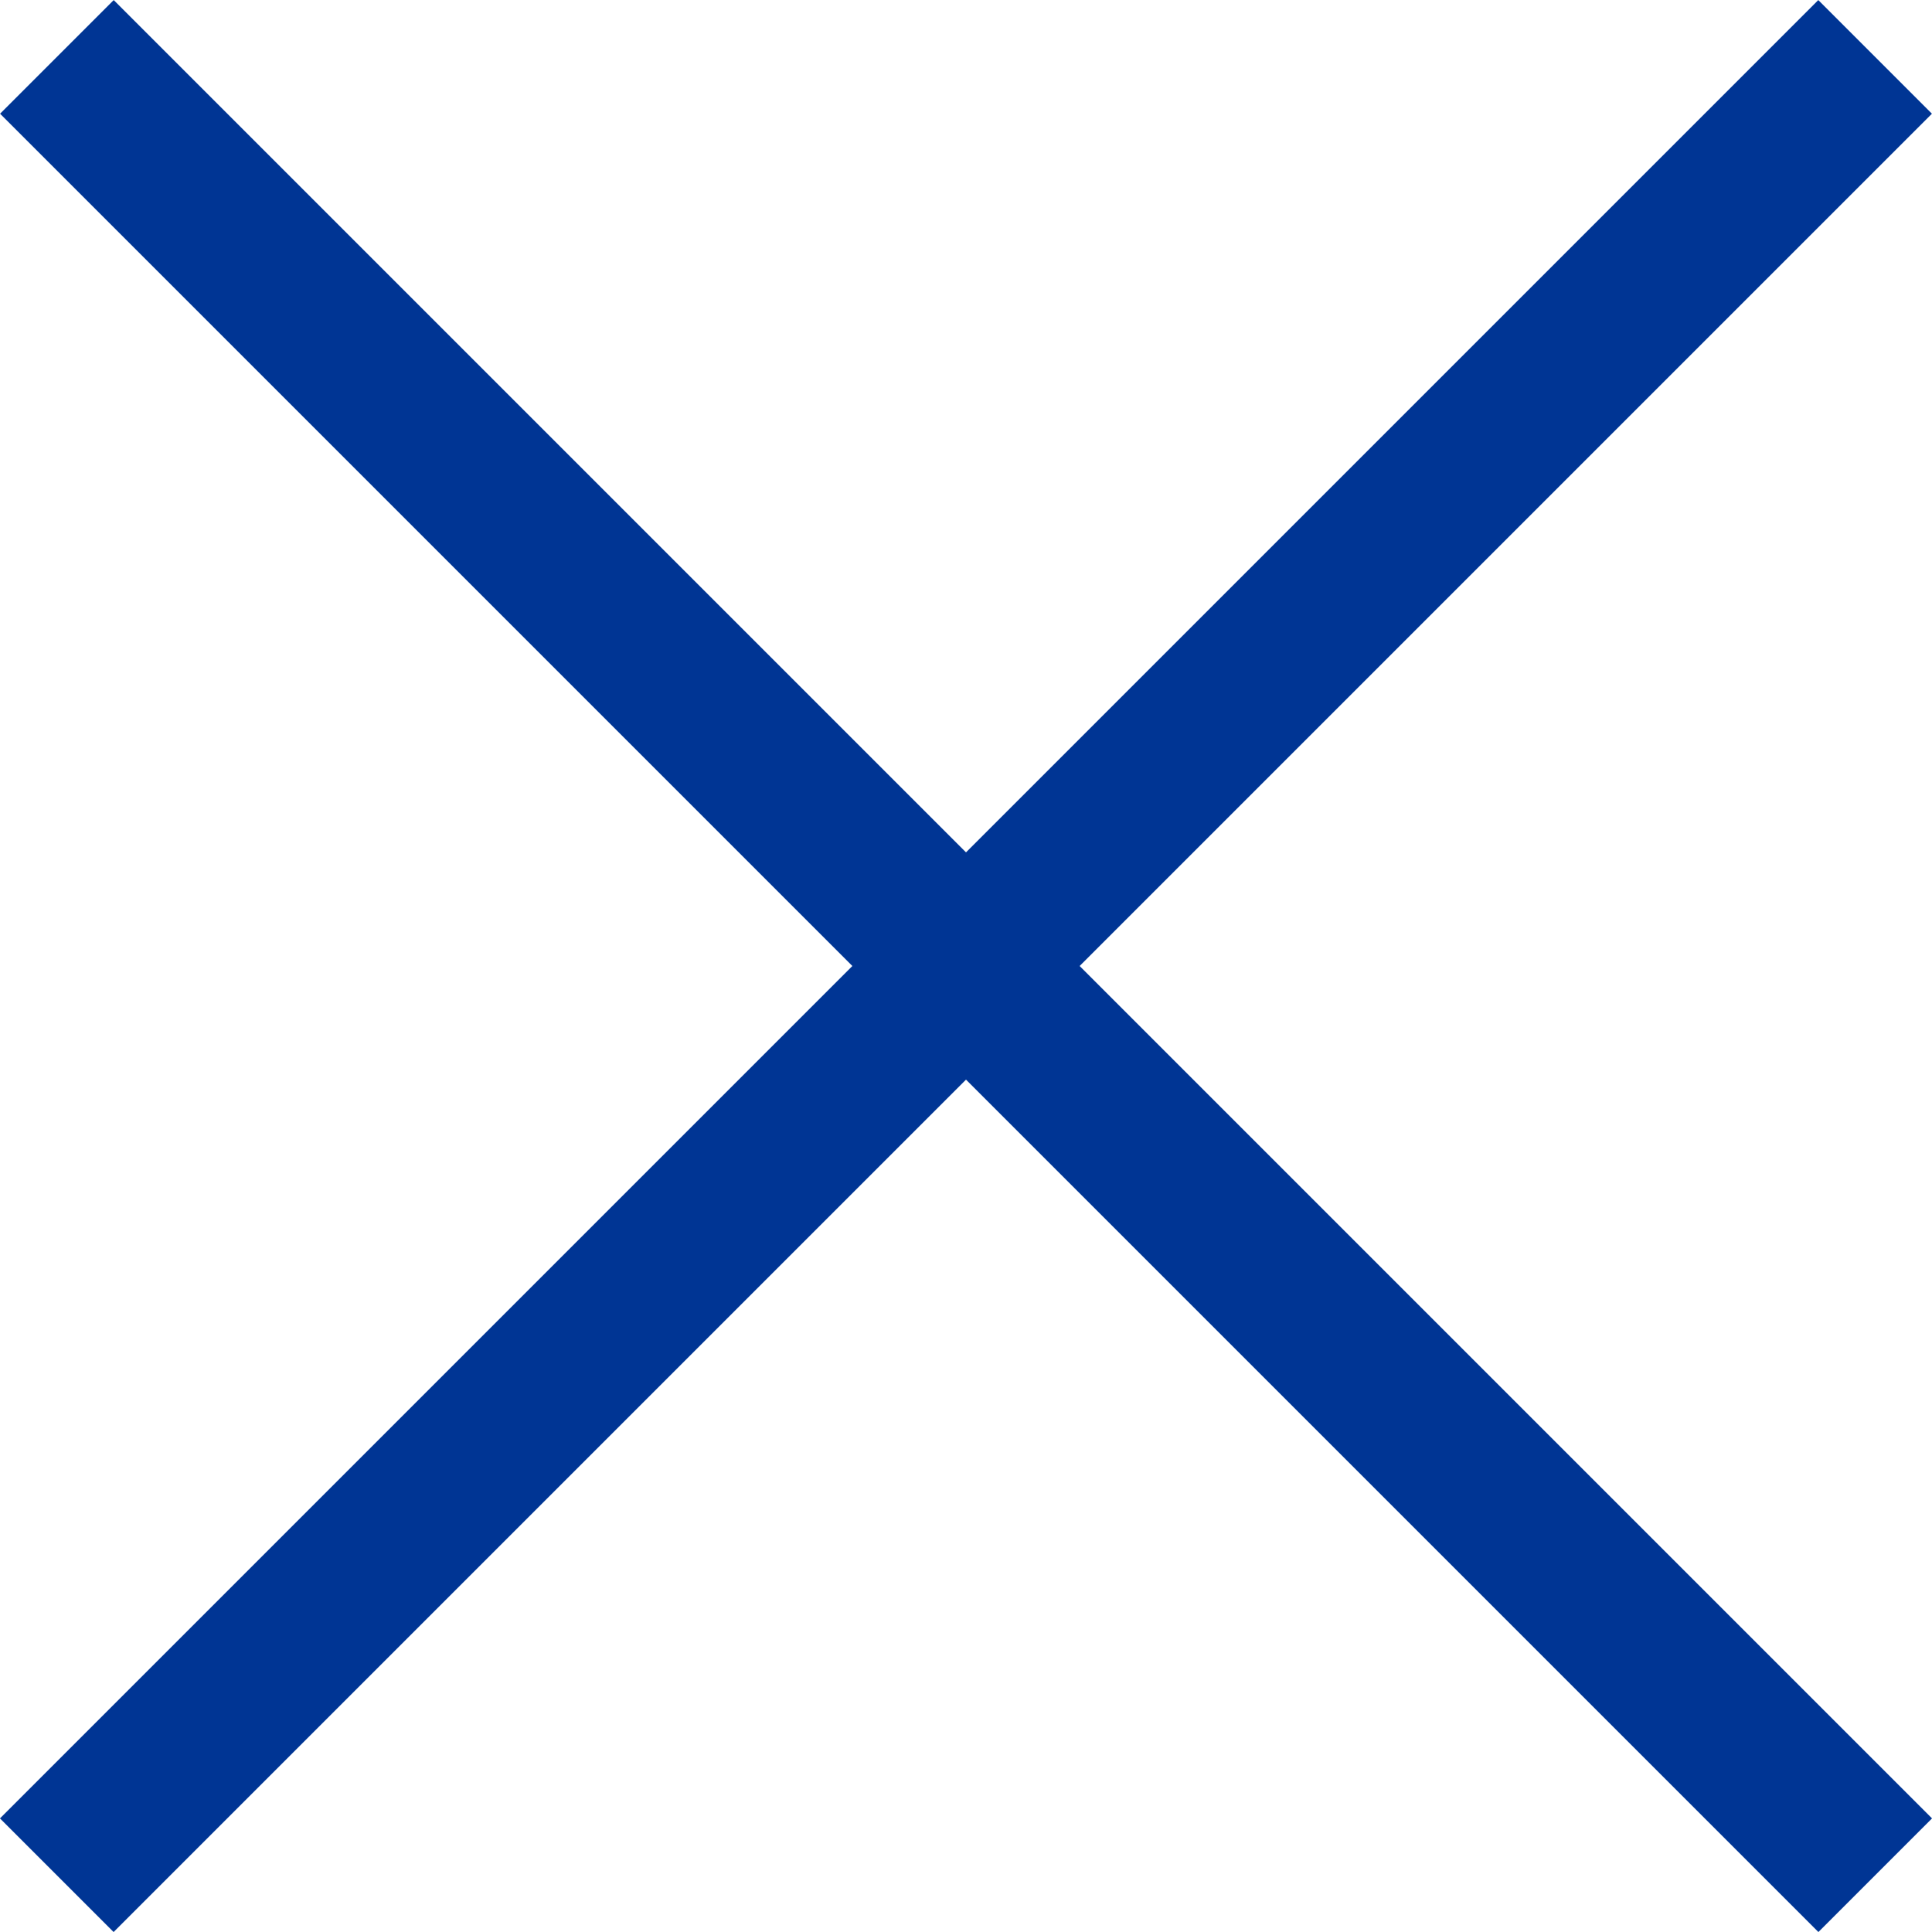
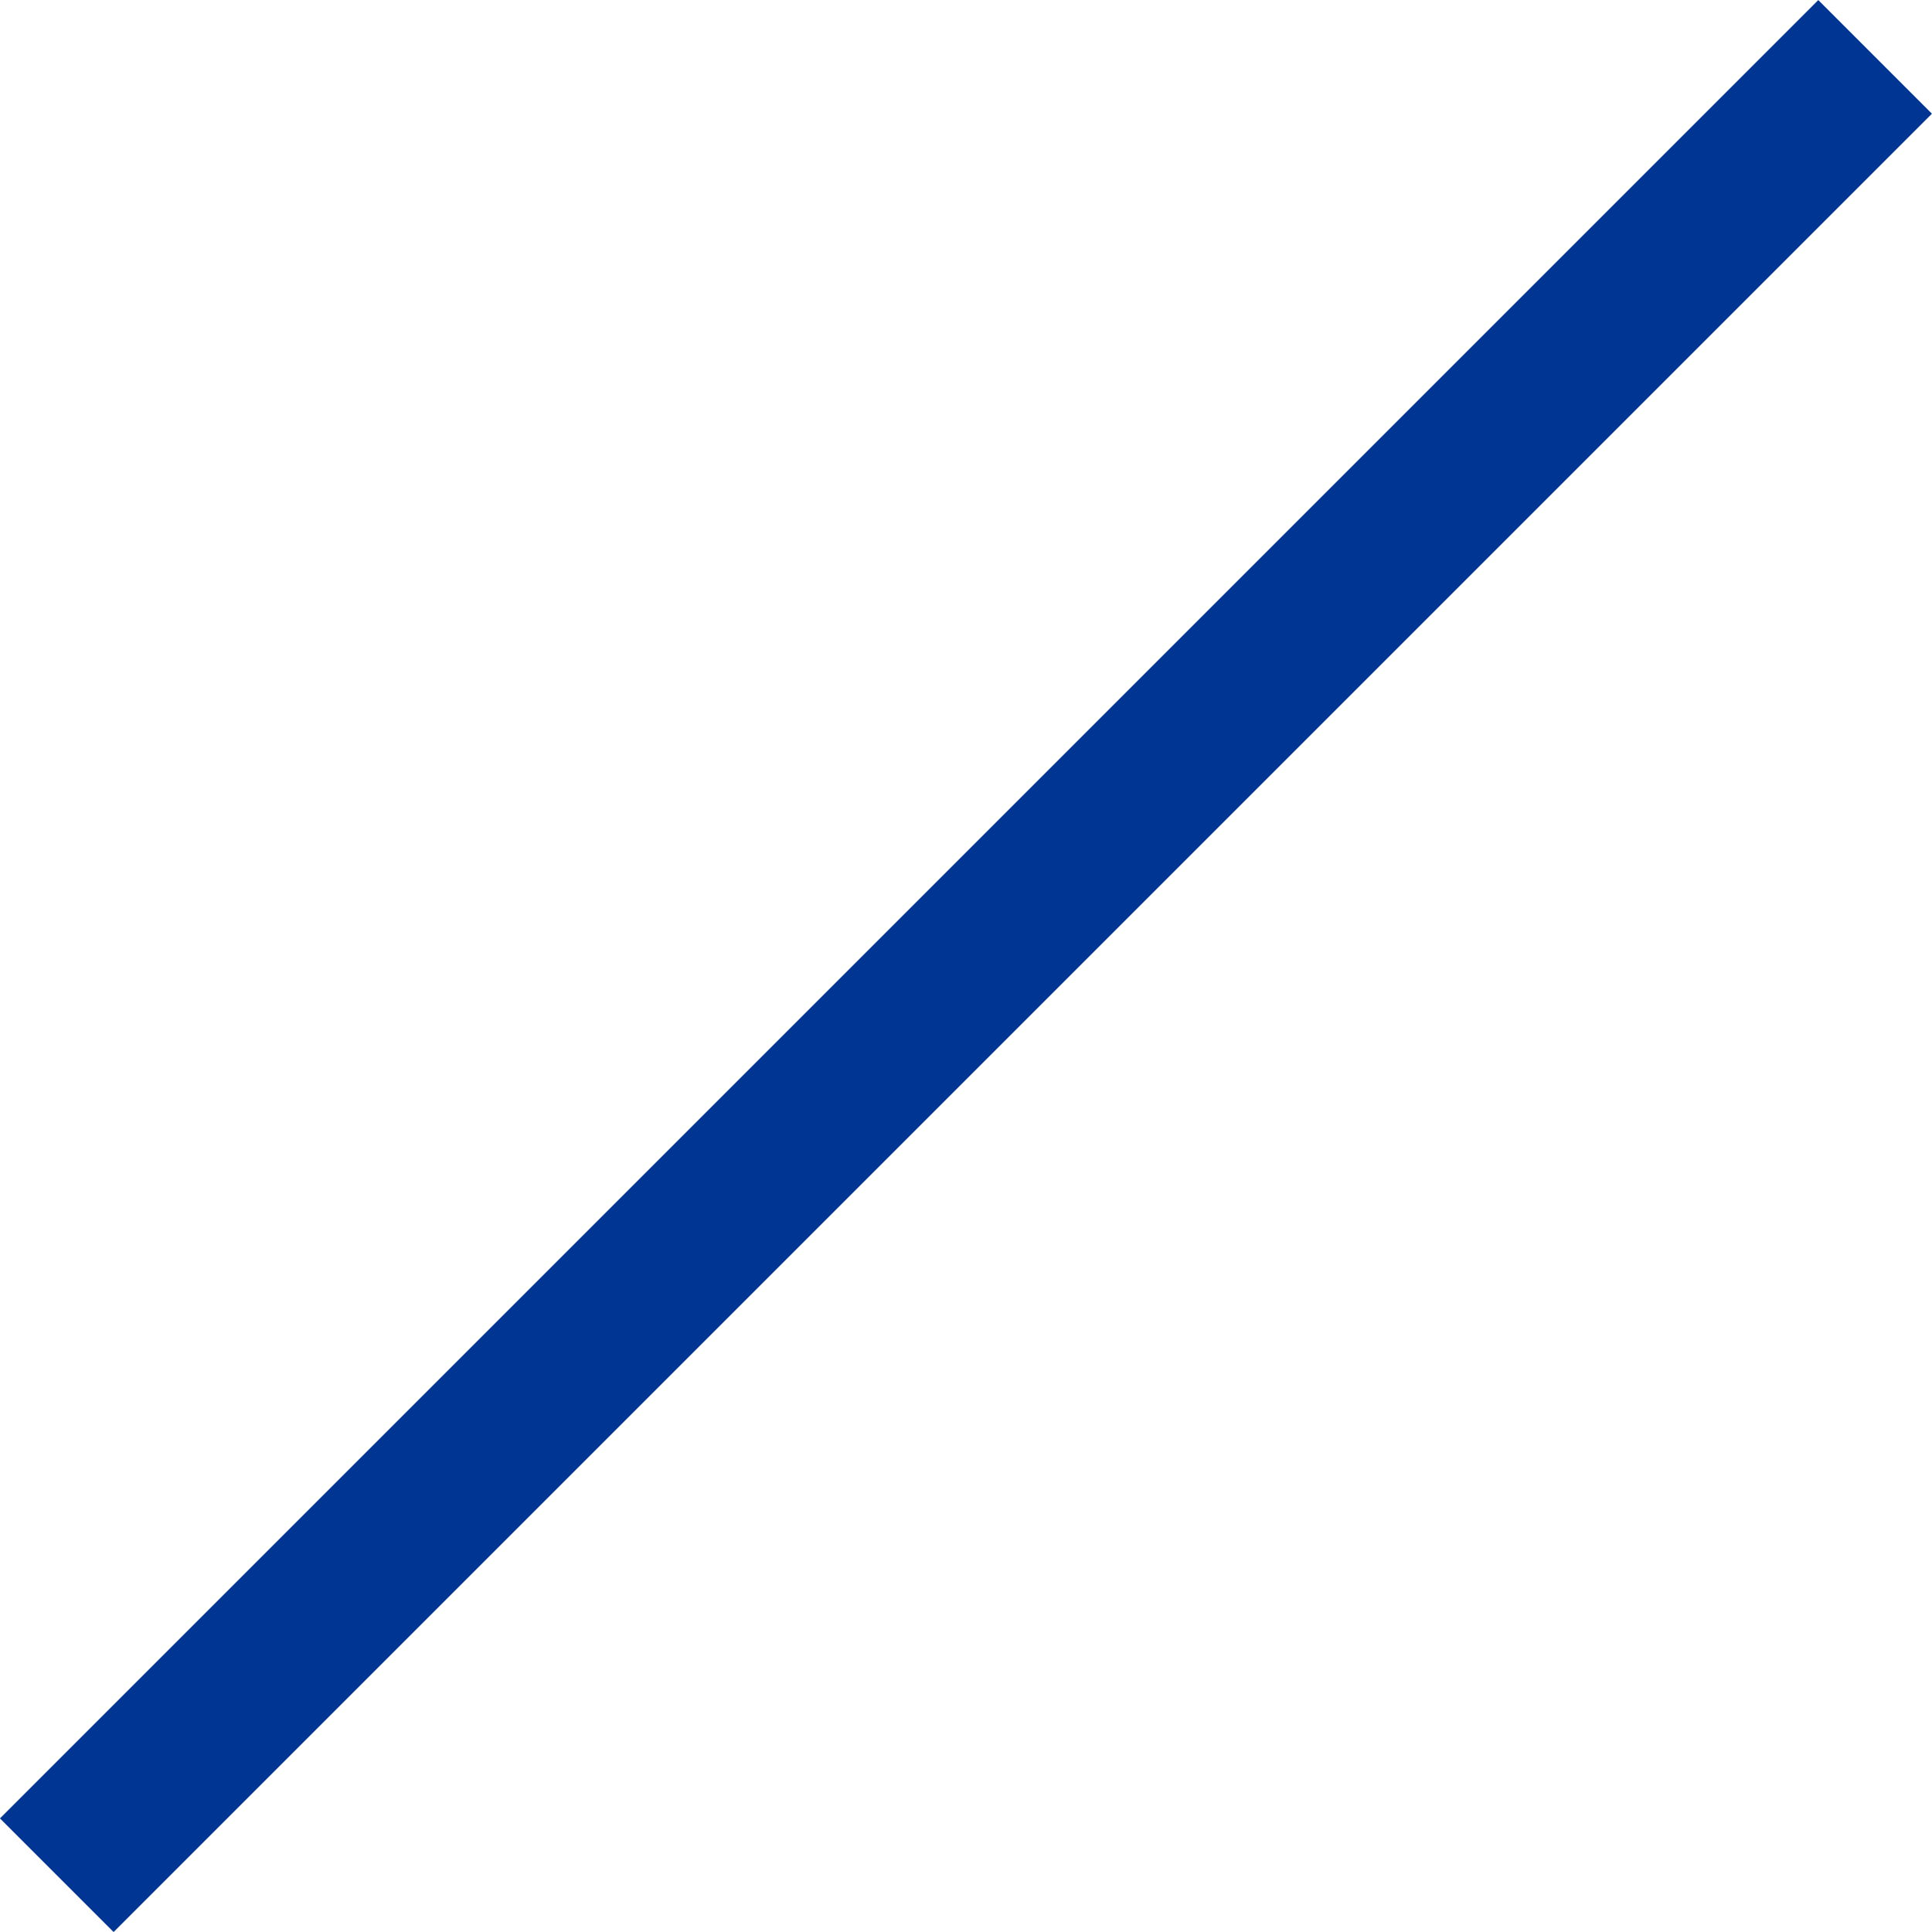
<svg xmlns="http://www.w3.org/2000/svg" width="24.042" height="24.042" viewBox="0 0 24.042 24.042">
  <g id="グループ_23420" data-name="グループ 23420" transform="translate(-1113.479 -6787.479)">
-     <line id="線_793" data-name="線 793" x2="32" transform="translate(1114.187 6788.187) rotate(45)" fill="none" stroke="#003594" stroke-width="2" />
    <line id="線_794" data-name="線 794" y2="32" transform="translate(1136.813 6788.187) rotate(45)" fill="none" stroke="#003594" stroke-width="2" />
  </g>
</svg>